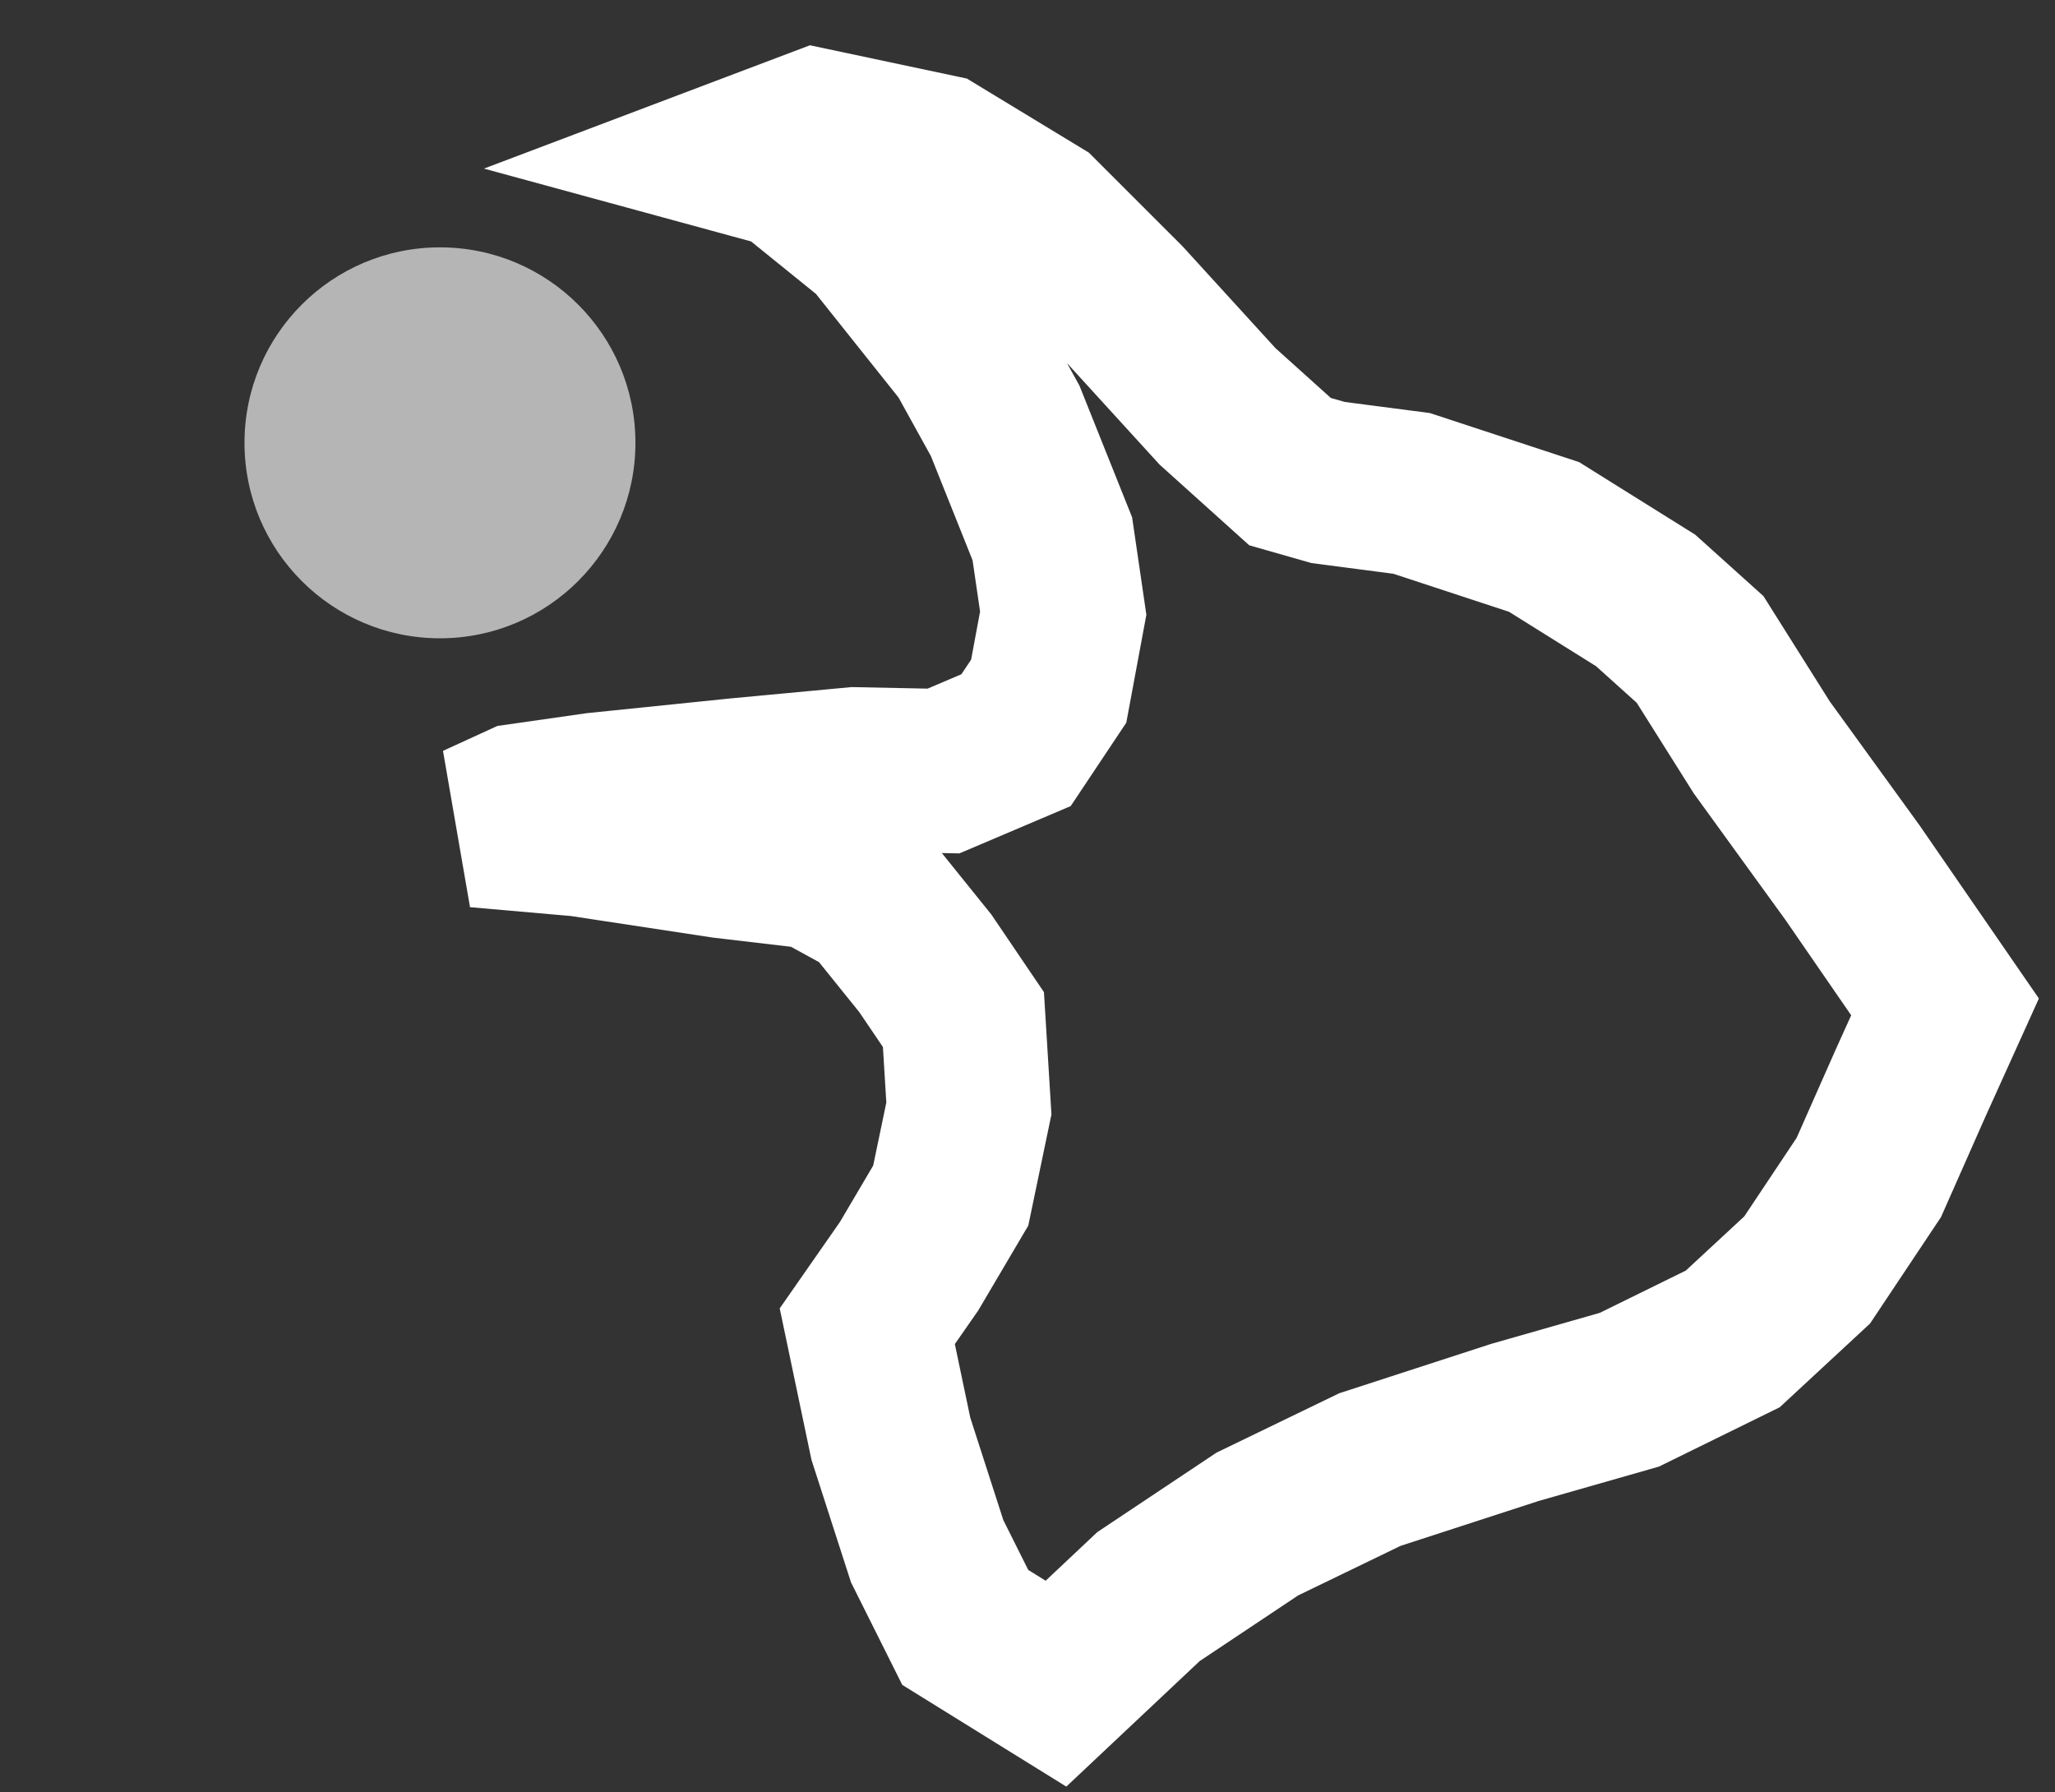
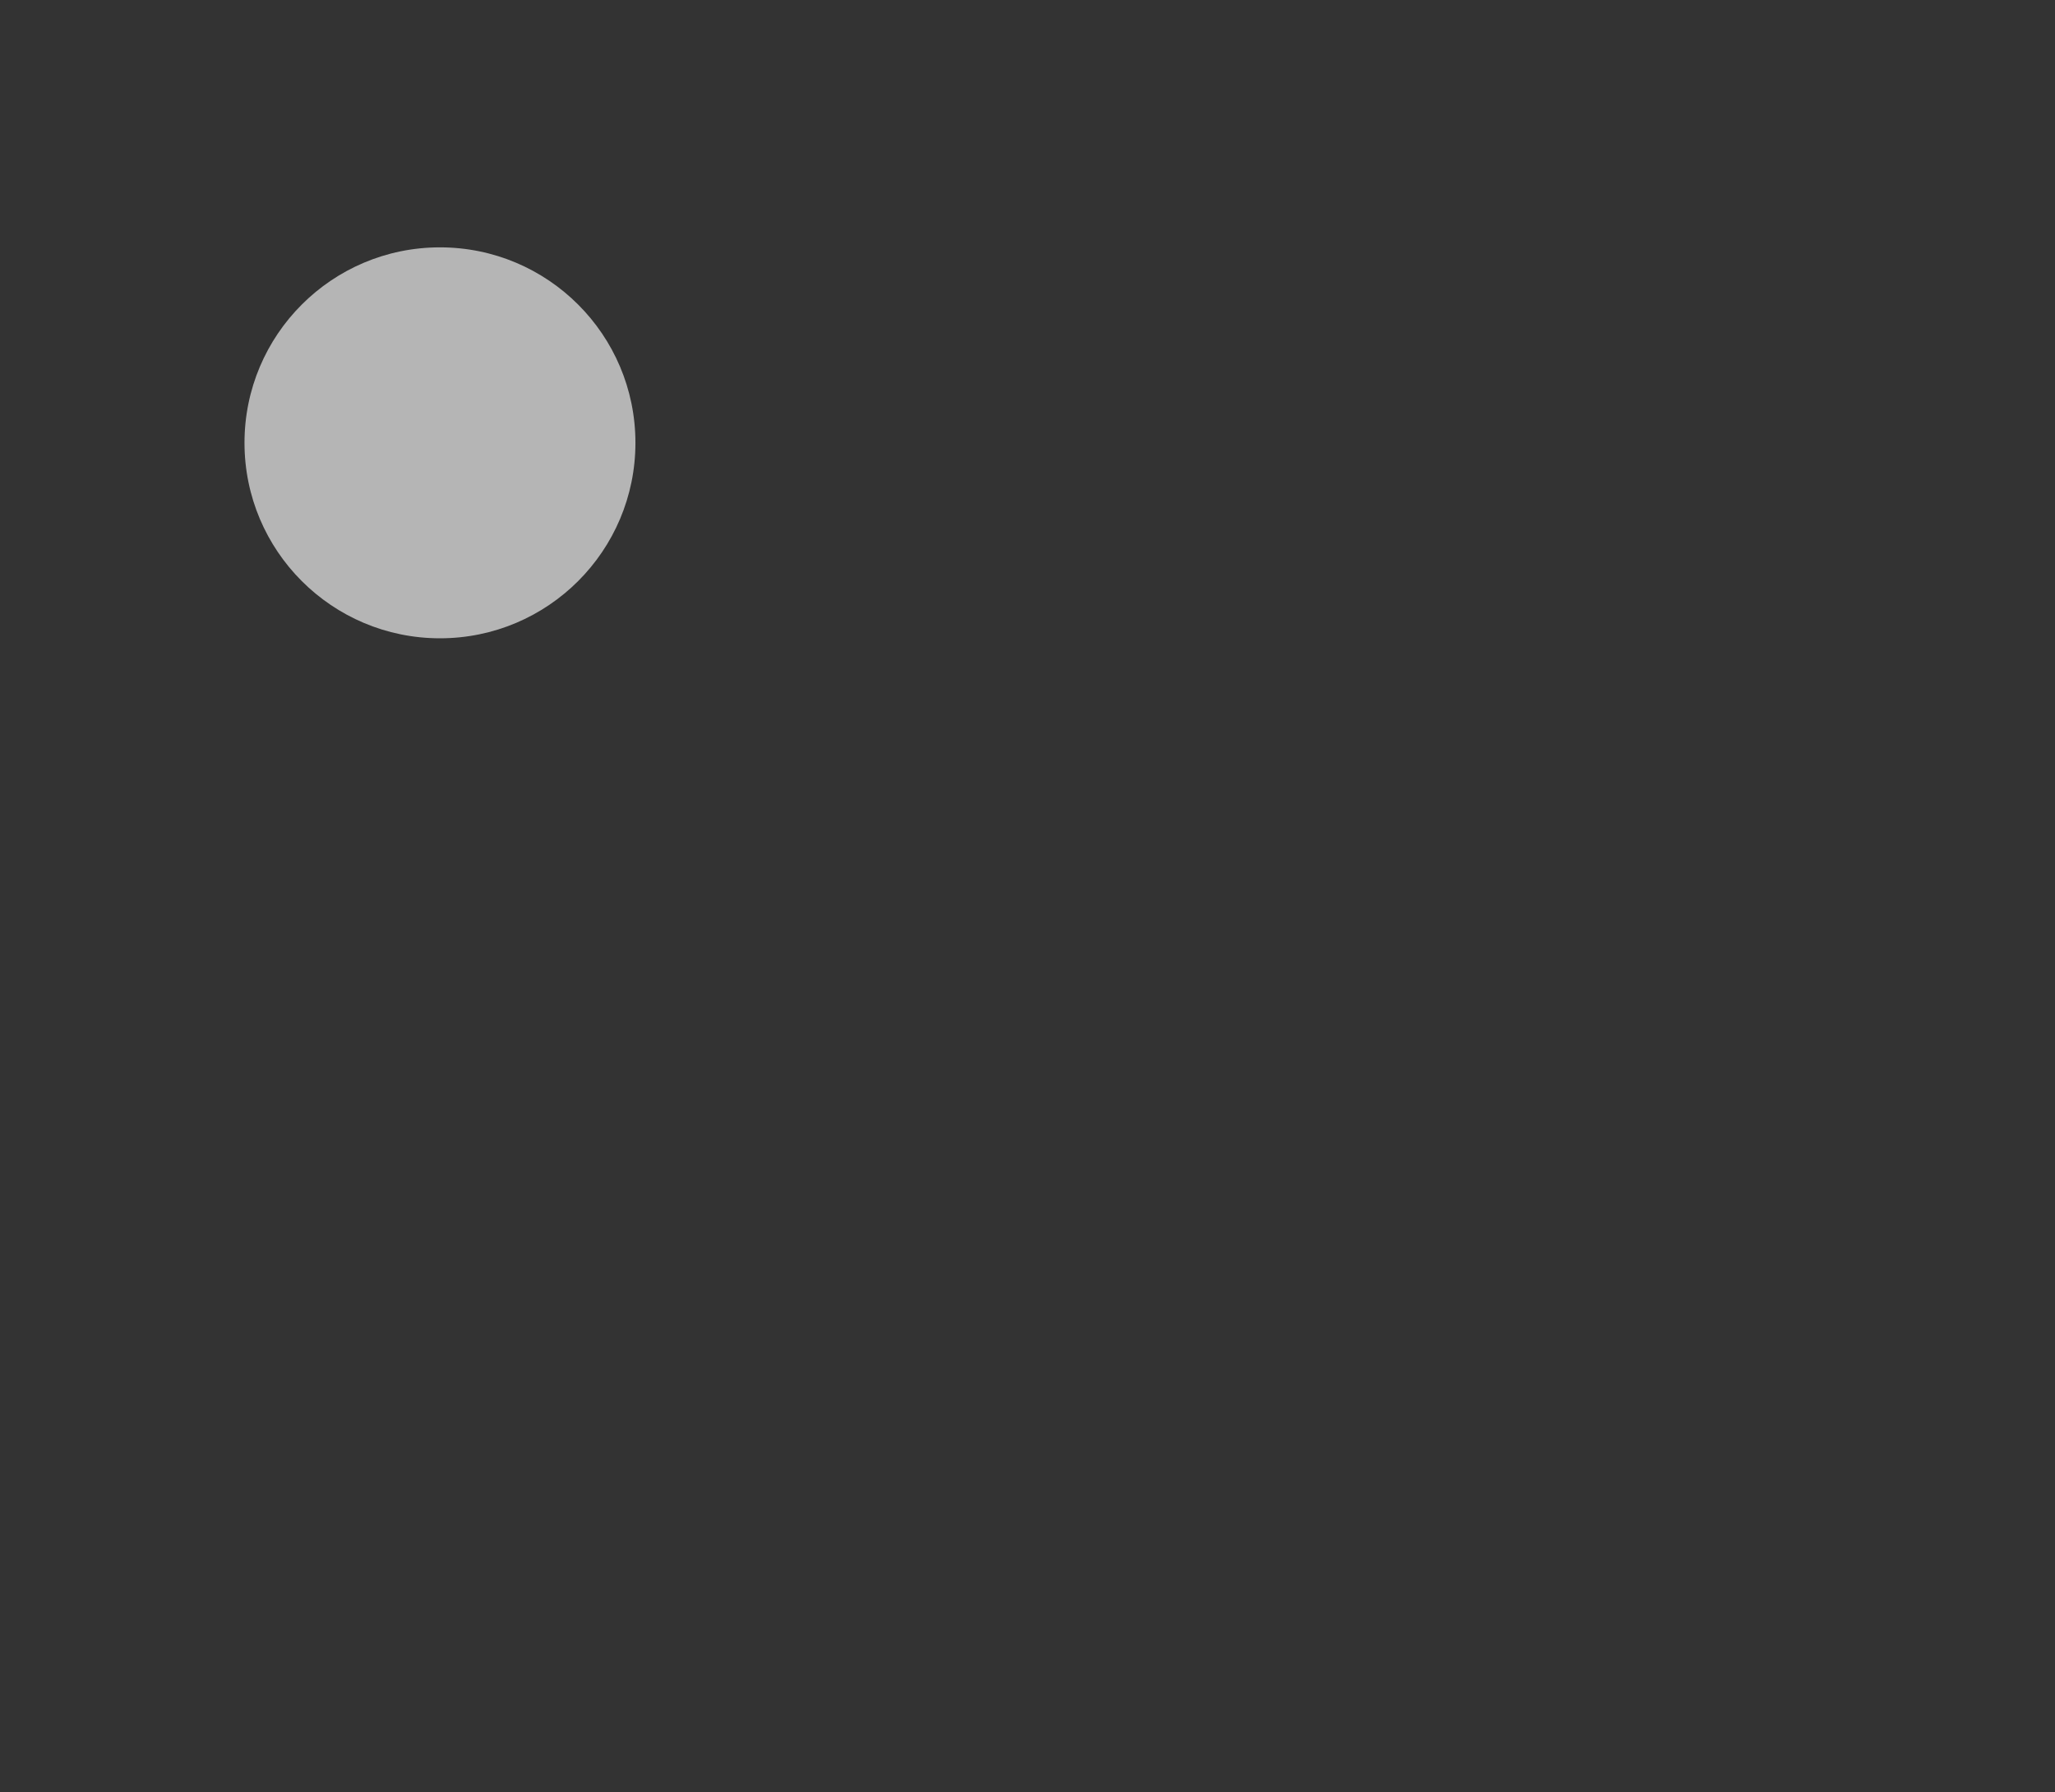
<svg xmlns="http://www.w3.org/2000/svg" xmlns:ns1="http://sodipodi.sourceforge.net/DTD/sodipodi-0.dtd" xmlns:ns2="http://www.inkscape.org/namespaces/inkscape" version="1.1" id="svg1" width="547" height="477" viewBox="0 0 547 477" ns1:docname="fastf.svg" ns2:version="1.4 (e7c3feb100, 2024-10-09)">
  <rect x="0" y="0" width="547" height="477" fill="#333333" stroke="none" />
  <defs id="defs1" />
  <ns1:namedview id="namedview1" pagecolor="#505050" bordercolor="#eeeeee" borderopacity="1" ns2:showpageshadow="0" ns2:pageopacity="0" ns2:pagecheckerboard="0" ns2:deskcolor="#505050" ns2:zoom="1.2494759" ns2:cx="140.85906" ns2:cy="407.3708" ns2:window-width="2560" ns2:window-height="1403" ns2:window-x="0" ns2:window-y="0" ns2:window-maximized="1" ns2:current-layer="svg1" />
  <g id="g3" transform="matrix(1.269,0,0,1.269,-98.089,-65.62)">
-     <path style="display:inline;fill:#ffffff;fill-opacity:0;stroke:#ffffff;stroke-width:34.417;stroke-linejoin:miter;stroke-dasharray:none;stroke-opacity:1;paint-order:stroke markers fill;stroke-linecap:square;stroke-miterlimit:3.9" d="m 234.472,84.415 8.373,2.283 17.887,14.462 19.41,24.357 7.992,14.462 9.895,24.738 2.283,15.604 -3.045,16.365 -6.85,10.276 -15.223,6.47 -18.648,-0.381 -24.357,2.283 -29.685,3.045 -15.984,2.283 -9.134,4.186 21.693,1.903 30.066,4.567 19.41,2.283 11.798,6.47 11.037,13.701 7.992,11.798 1.142,18.648 -3.806,18.268 -8.753,14.843 -8.753,12.559 4.948,23.596 7.612,23.596 7.992,15.984 19.029,11.798 19.41,-18.268 22.835,-15.223 23.596,-11.417 30.446,-9.895 23.977,-6.85 21.693,-10.656 15.604,-14.462 12.94,-19.41 8.753,-19.79 7.231,-15.984 -19.41,-28.163 -19.029,-26.26 -12.94,-20.551 -11.417,-10.276 -21.313,-13.32 -27.782,-9.134 -17.507,-2.283 -7.992,-2.283 -15.223,-13.701 -19.79,-21.693 L 294.985,97.355 273.672,84.415 248.554,79.087 Z" id="path1" />
    <circle style="fill:#ffffff;fill-opacity:0.637;stroke:none;stroke-width:36.275;stroke-linejoin:miter;stroke-dasharray:none;stroke-opacity:1;paint-order:stroke markers fill" id="path2" cx="169.581" cy="144.593" r="41" />
  </g>
</svg>